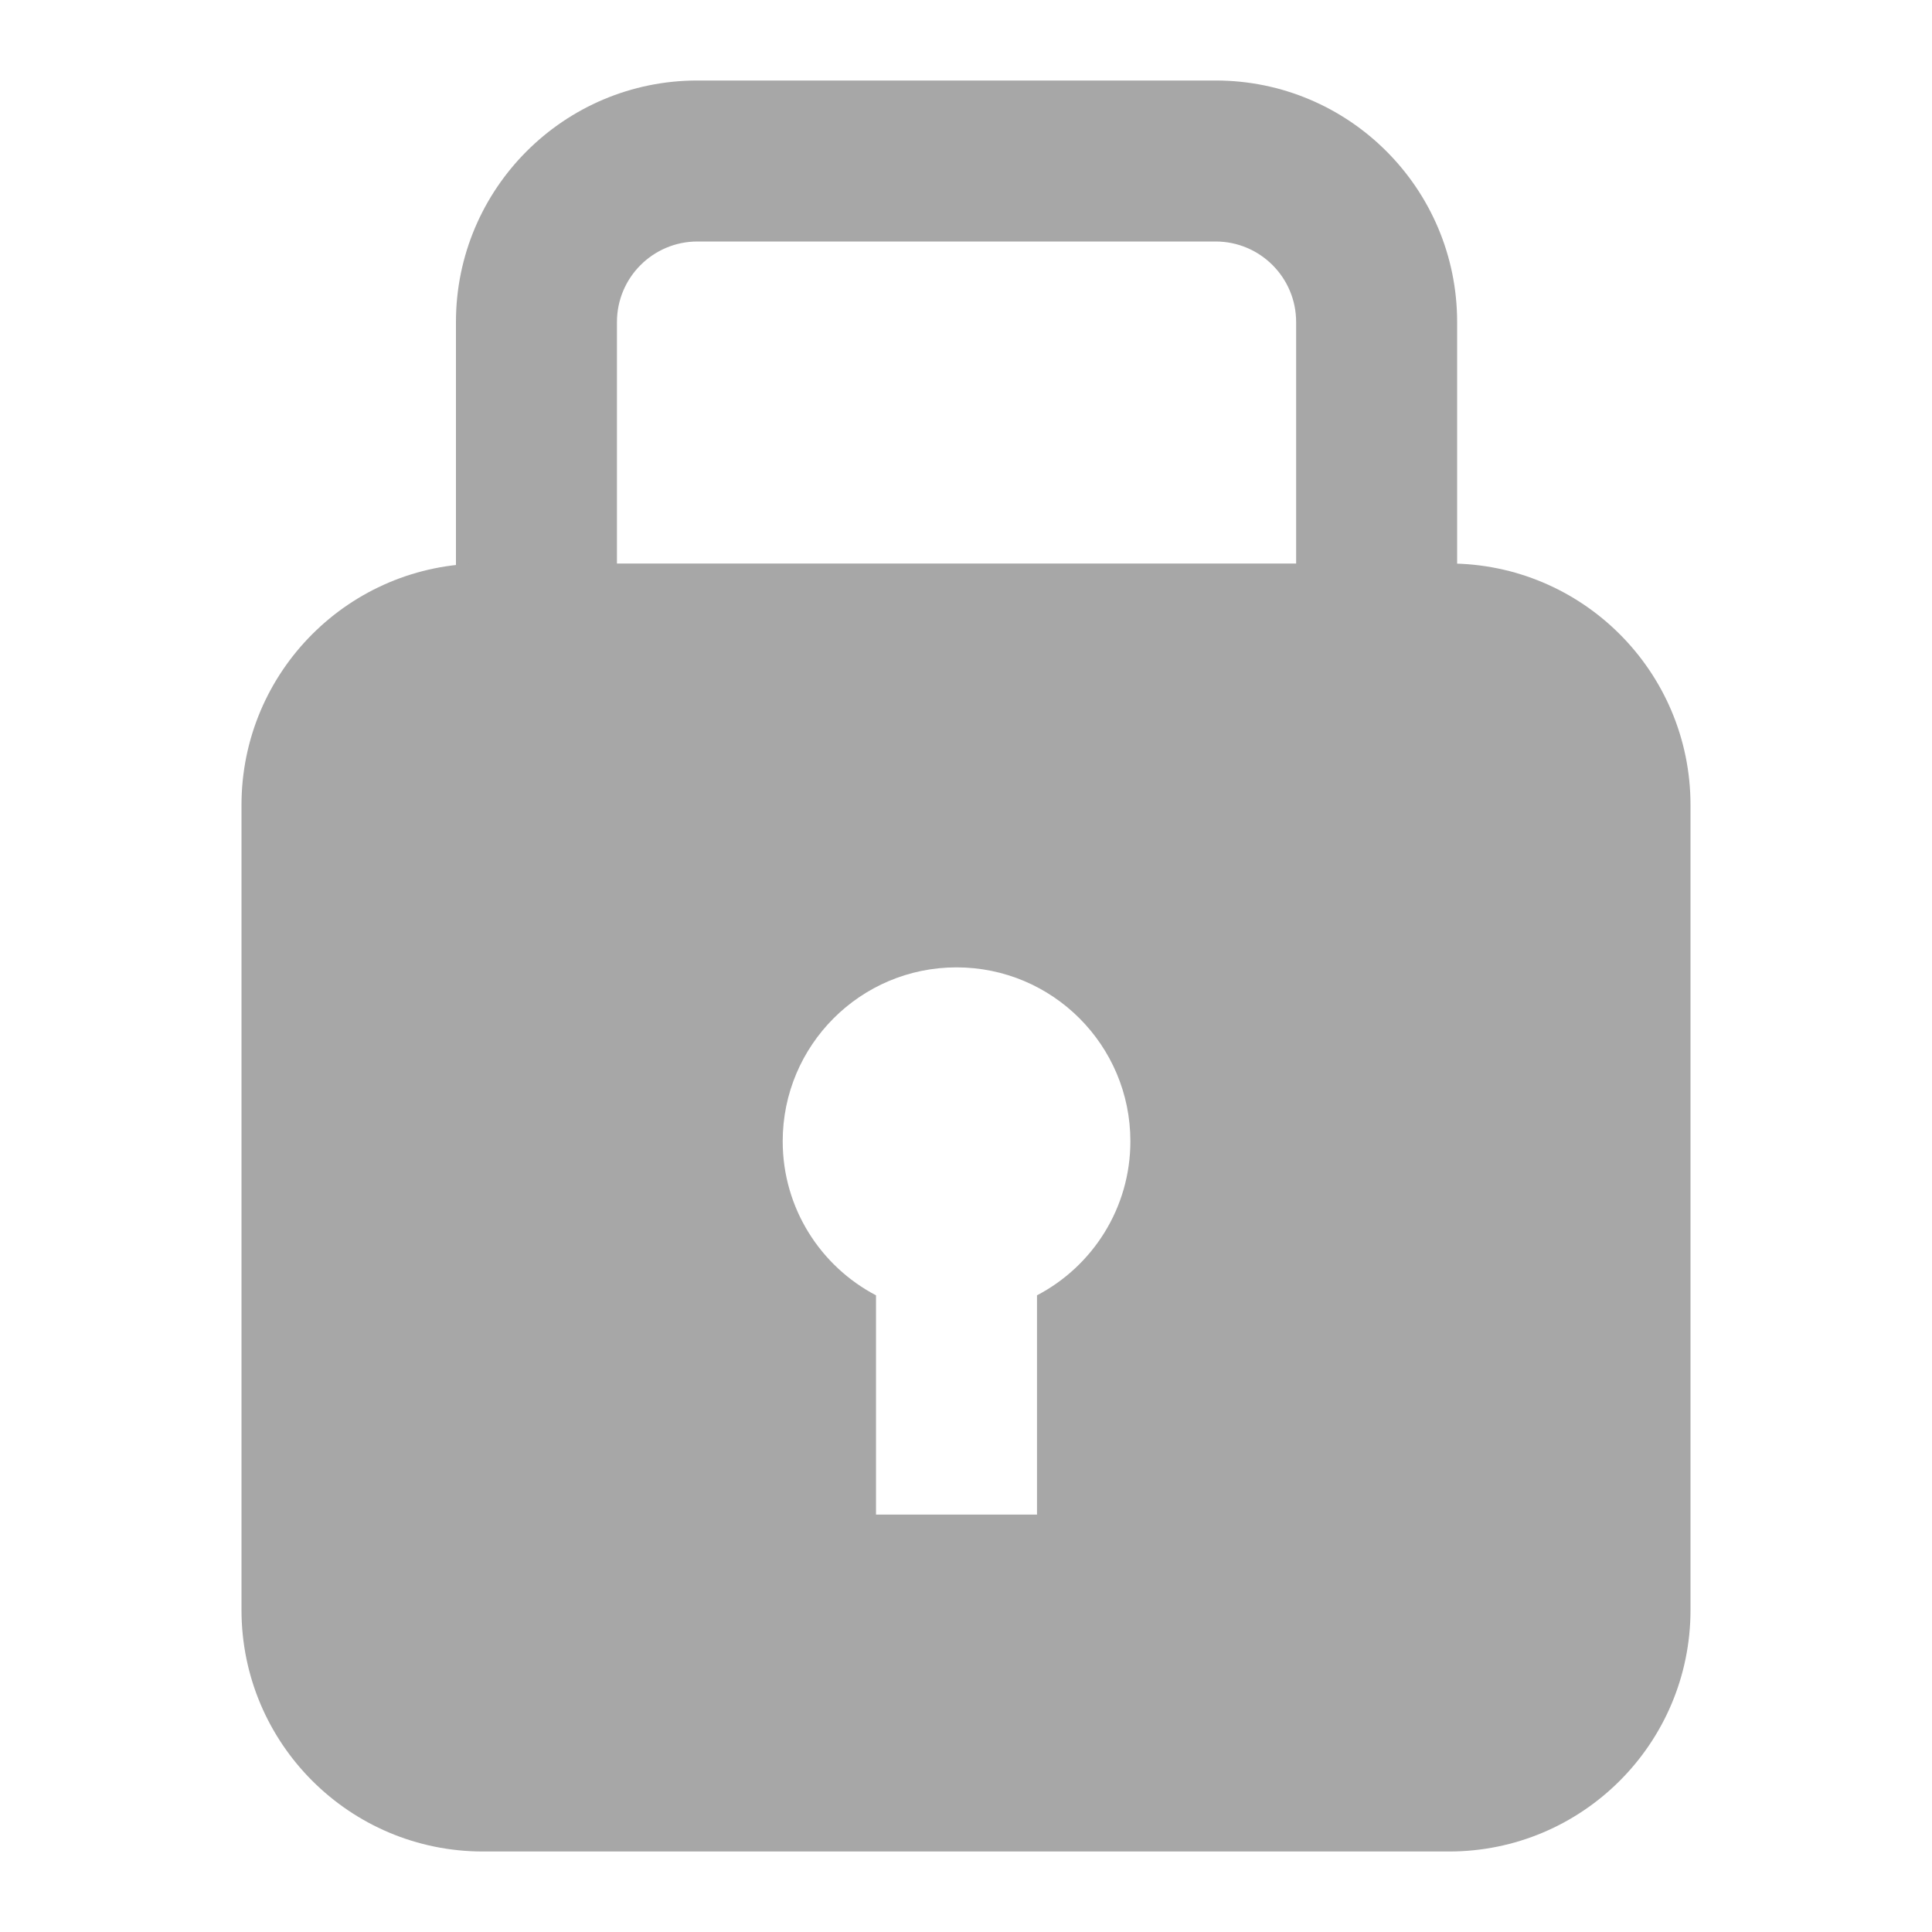
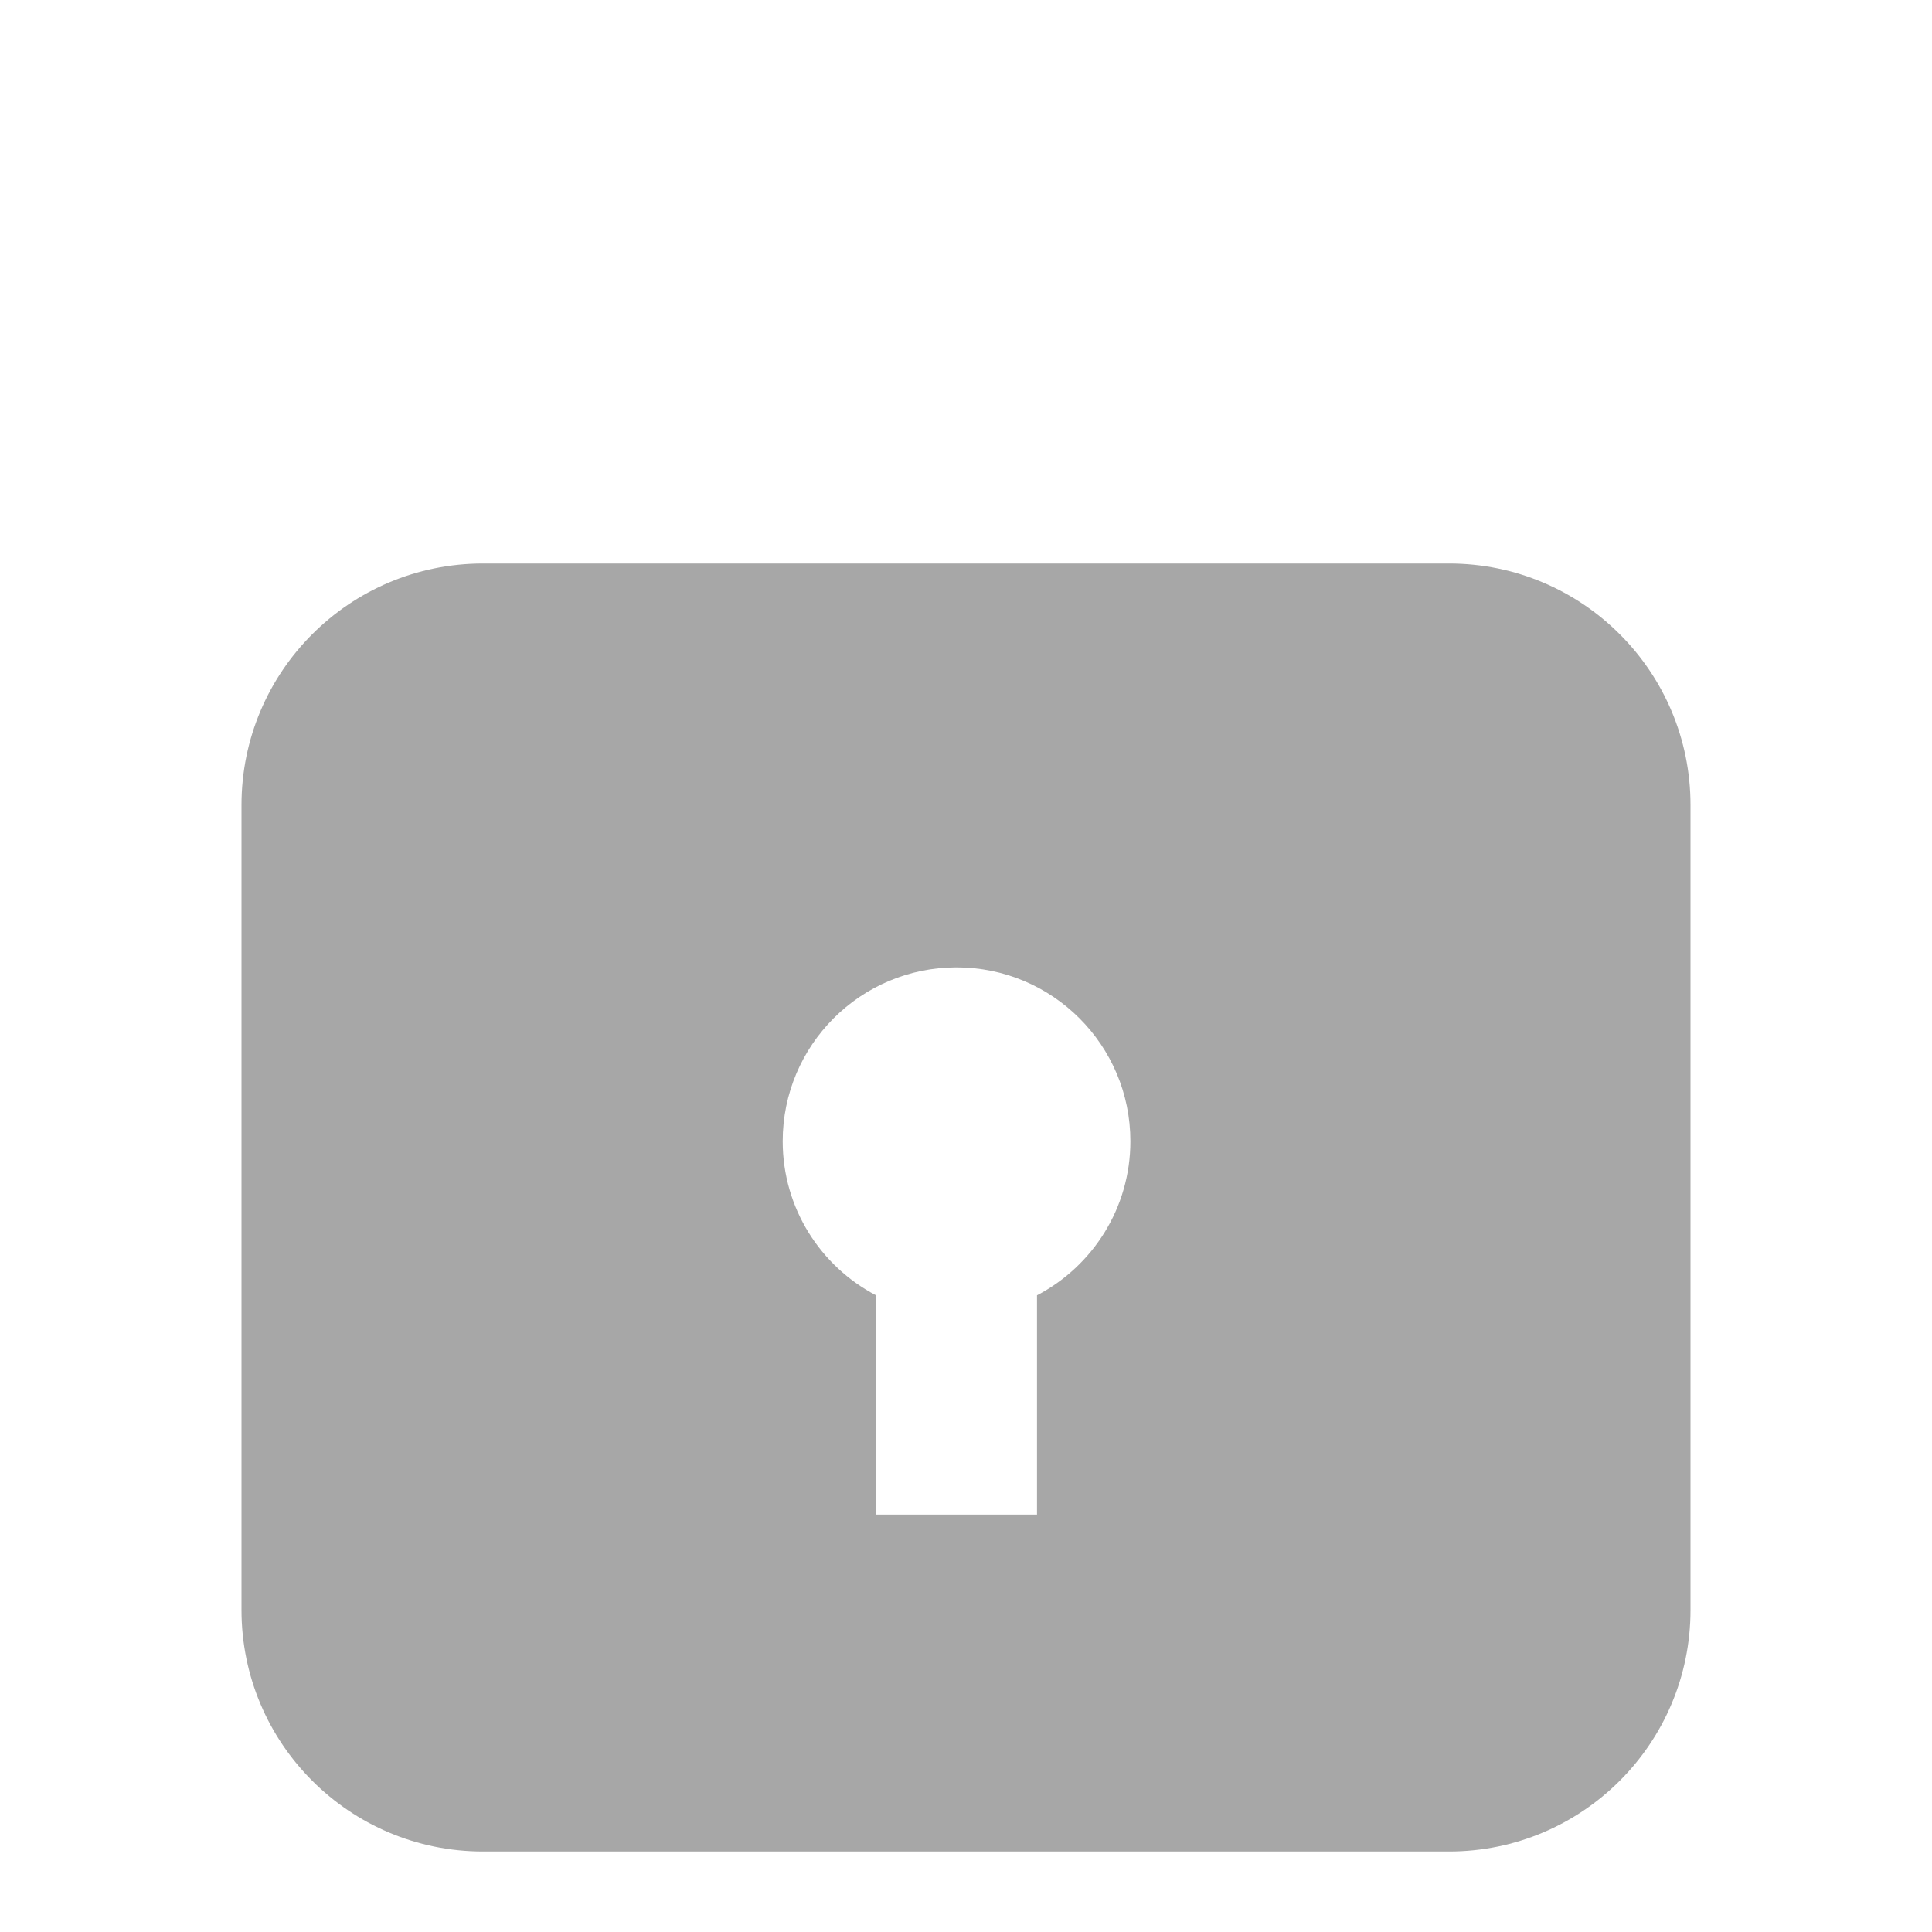
<svg xmlns="http://www.w3.org/2000/svg" width="24" height="24" viewBox="0 0 24 24" fill="none">
-   <path fill-rule="evenodd" clip-rule="evenodd" d="M8.664 3C8.112 3 7.664 3.448 7.664 4V8.378H5.664V4C5.664 2.343 7.007 1 8.664 1H15.101C16.758 1 18.101 2.343 18.101 4V8.378H16.101V4C16.101 3.448 15.653 3 15.101 3H8.664Z" fill="#A7A7A7" />
  <path fill-rule="evenodd" clip-rule="evenodd" d="M6 7C4.343 7 3 8.343 3 10V20C3 21.657 4.343 23 6 23H18C19.657 23 21 21.657 21 20V10C21 8.343 19.657 7 18 7H6ZM11.882 12.017C10.69 12.017 9.723 12.984 9.723 14.177C9.723 15.008 10.193 15.73 10.882 16.091V18.815H12.882V16.091C13.572 15.73 14.042 15.008 14.042 14.177C14.042 12.984 13.075 12.017 11.882 12.017Z" fill="#A7A7A7" />
</svg>